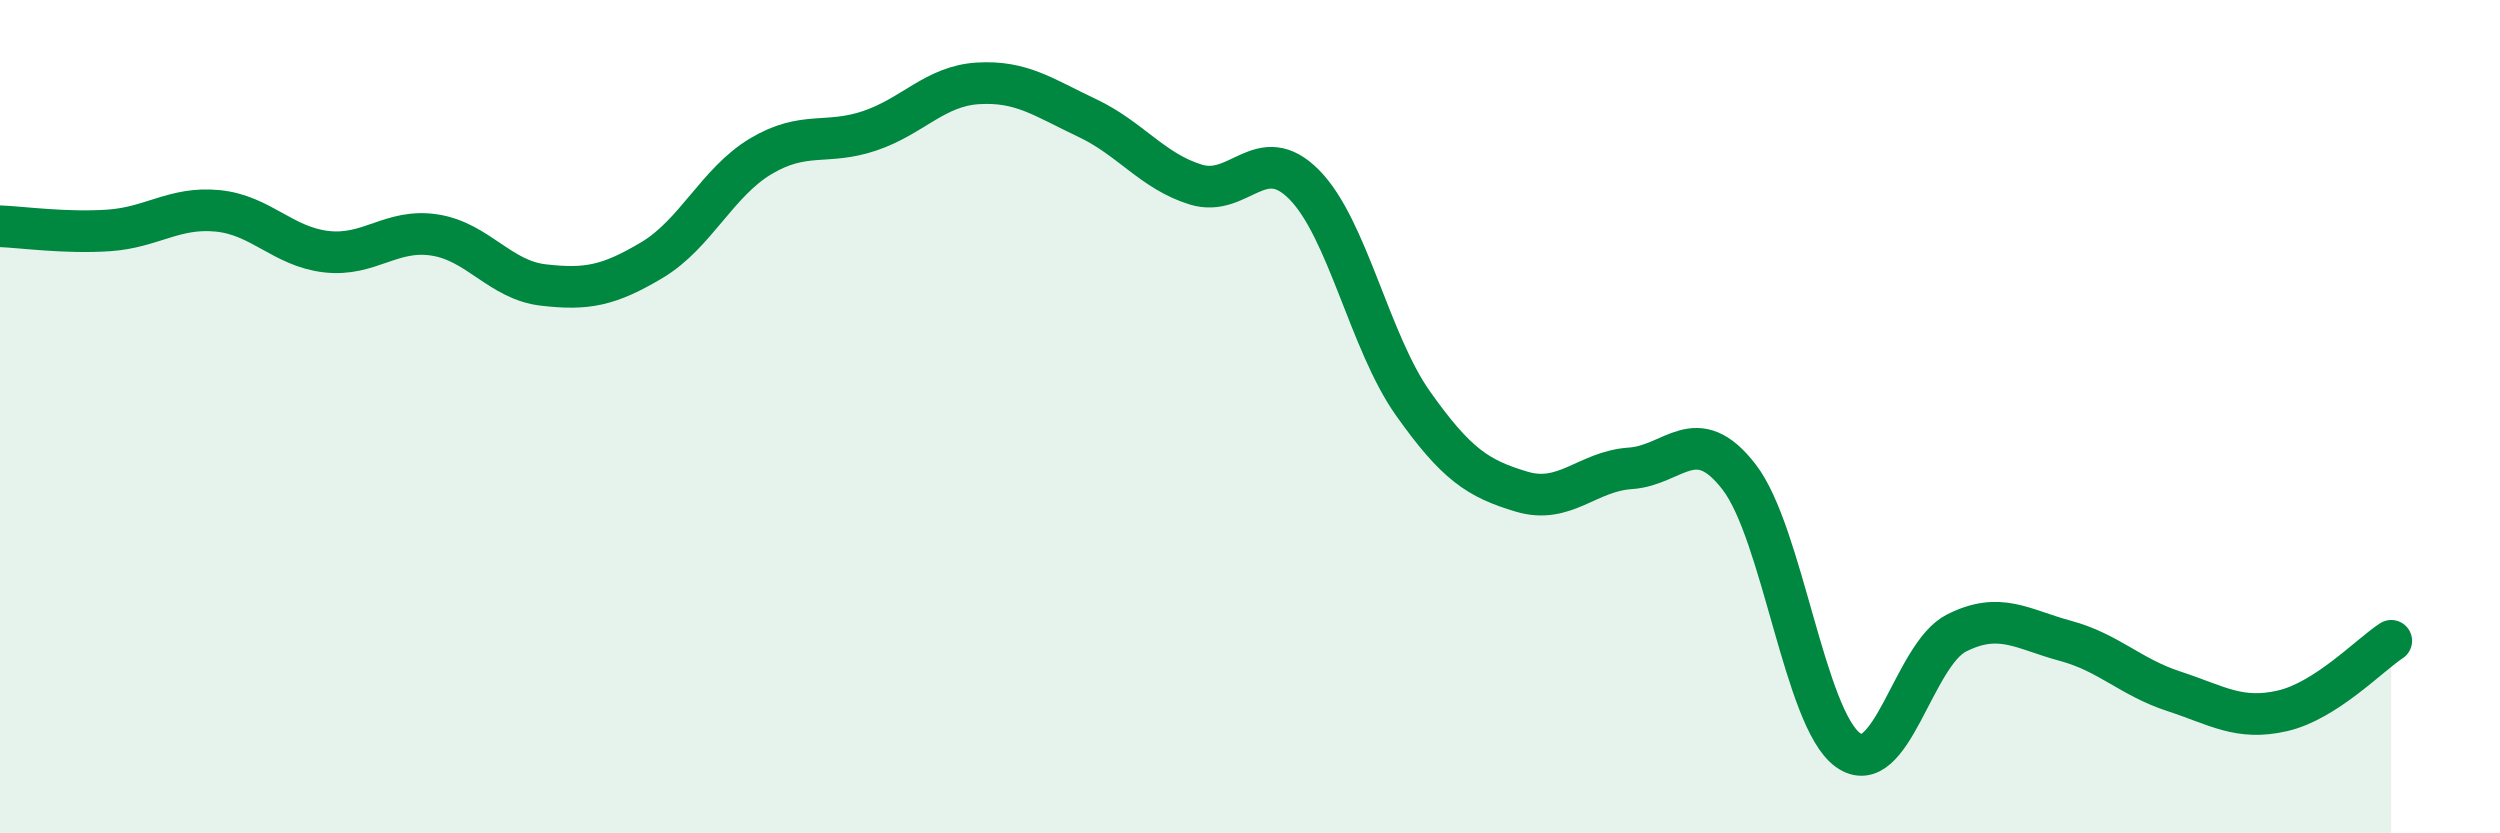
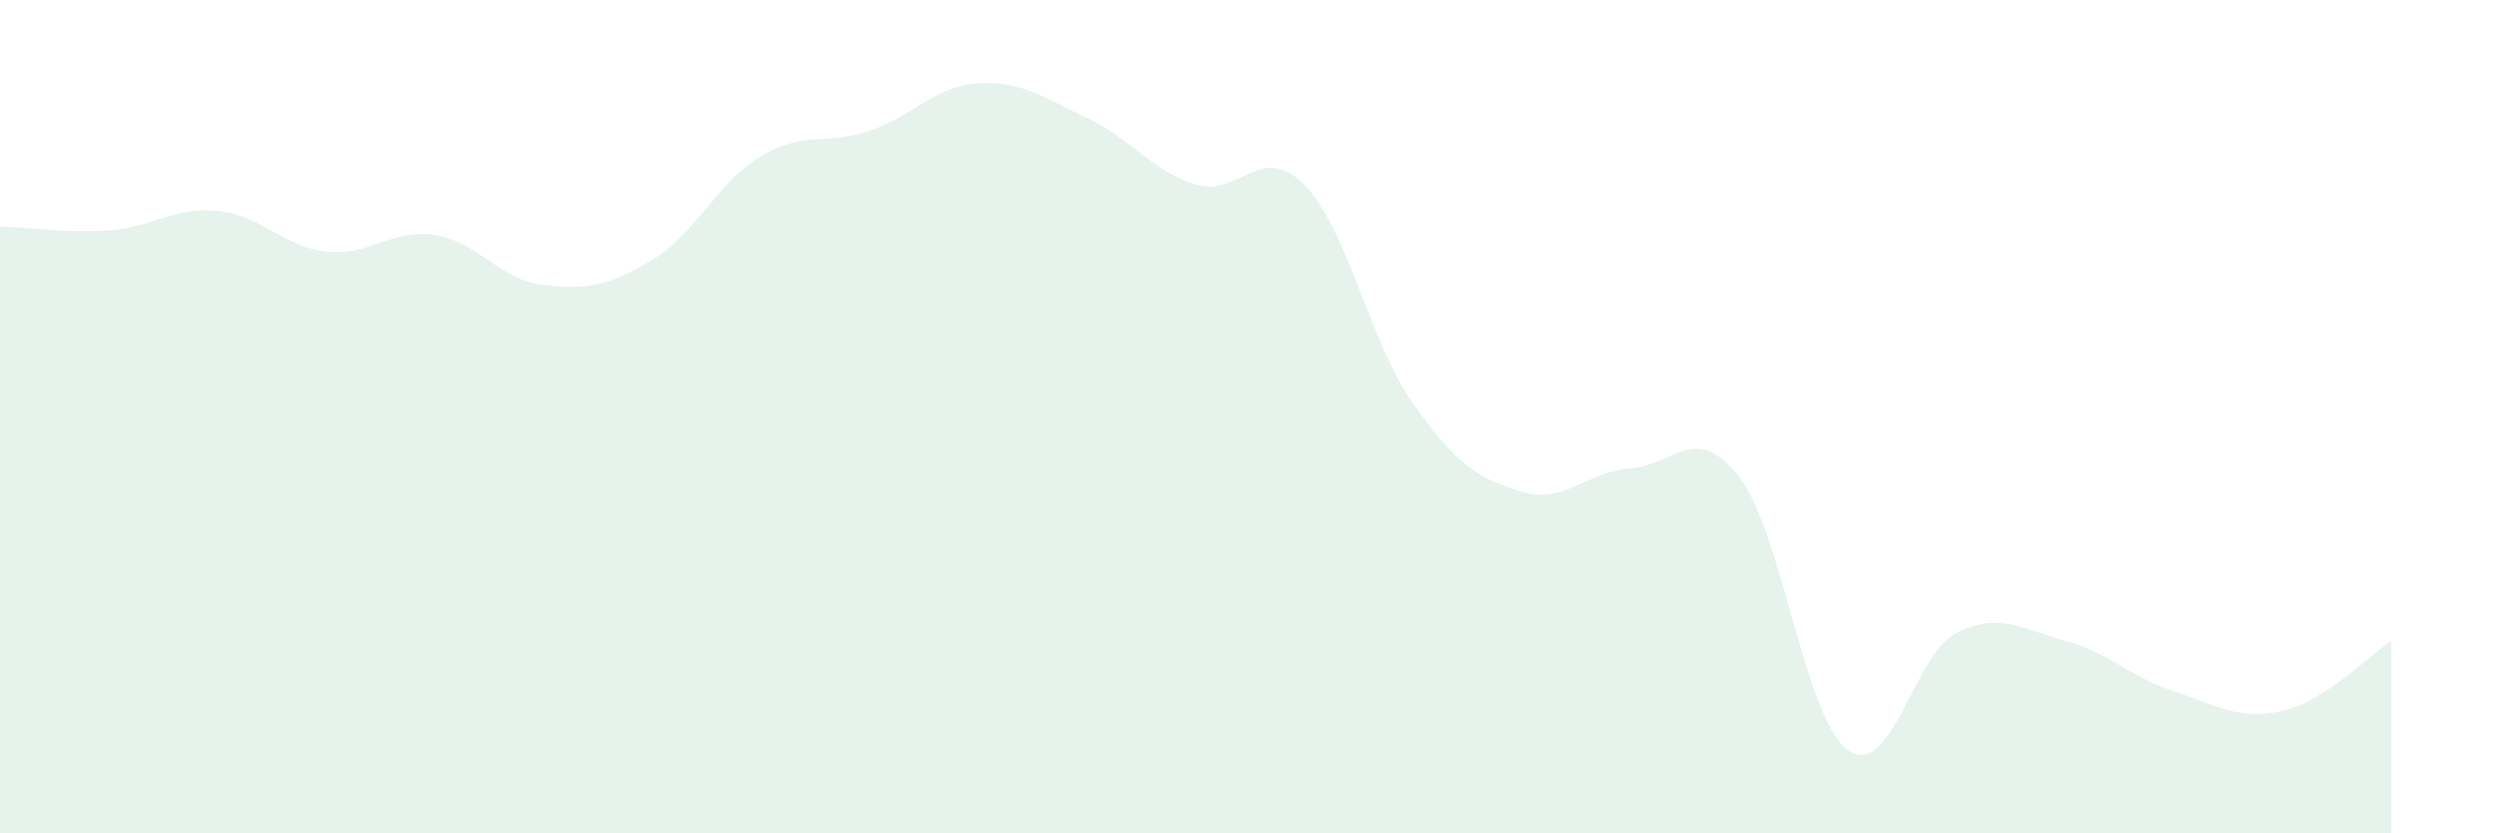
<svg xmlns="http://www.w3.org/2000/svg" width="60" height="20" viewBox="0 0 60 20">
  <path d="M 0,5.43 C 0.52,5.45 1.57,5.6 2.61,5.53 C 3.65,5.46 4.18,4.96 5.22,5.06 C 6.26,5.16 6.79,5.92 7.83,6.04 C 8.87,6.16 9.39,5.48 10.43,5.64 C 11.47,5.8 12,6.72 13.04,6.84 C 14.08,6.96 14.61,6.86 15.65,6.24 C 16.69,5.62 17.22,4.37 18.26,3.75 C 19.3,3.13 19.83,3.49 20.87,3.14 C 21.91,2.79 22.44,2.06 23.48,2 C 24.52,1.94 25.05,2.34 26.09,2.83 C 27.13,3.32 27.66,4.11 28.7,4.43 C 29.74,4.75 30.26,3.38 31.3,4.43 C 32.34,5.48 32.87,8.21 33.91,9.68 C 34.95,11.15 35.48,11.49 36.52,11.8 C 37.56,12.11 38.09,11.31 39.13,11.24 C 40.17,11.17 40.7,10.1 41.74,11.45 C 42.78,12.8 43.31,17.25 44.35,18 C 45.39,18.75 45.92,15.71 46.96,15.19 C 48,14.67 48.53,15.1 49.57,15.38 C 50.61,15.66 51.13,16.25 52.17,16.59 C 53.21,16.93 53.74,17.3 54.78,17.06 C 55.82,16.82 56.87,15.72 57.39,15.38L57.39 20L0 20Z" fill="#008740" opacity="0.1" stroke-linecap="round" stroke-linejoin="round" />
-   <path d="M 0,5.43 C 0.52,5.45 1.57,5.6 2.61,5.53 C 3.65,5.46 4.18,4.96 5.22,5.06 C 6.26,5.16 6.79,5.92 7.83,6.04 C 8.87,6.16 9.39,5.48 10.43,5.64 C 11.47,5.8 12,6.72 13.04,6.84 C 14.08,6.96 14.61,6.86 15.65,6.24 C 16.69,5.62 17.22,4.37 18.26,3.75 C 19.3,3.13 19.83,3.49 20.87,3.14 C 21.91,2.79 22.44,2.06 23.48,2 C 24.52,1.94 25.05,2.34 26.09,2.83 C 27.13,3.32 27.66,4.11 28.7,4.43 C 29.74,4.75 30.26,3.38 31.3,4.43 C 32.34,5.48 32.87,8.21 33.91,9.68 C 34.95,11.15 35.48,11.49 36.52,11.8 C 37.56,12.11 38.09,11.31 39.13,11.24 C 40.17,11.17 40.7,10.1 41.74,11.45 C 42.78,12.8 43.31,17.25 44.35,18 C 45.39,18.75 45.92,15.71 46.96,15.19 C 48,14.67 48.53,15.1 49.57,15.38 C 50.61,15.66 51.13,16.25 52.17,16.59 C 53.21,16.93 53.74,17.3 54.78,17.06 C 55.82,16.82 56.87,15.72 57.39,15.38" stroke="#008740" stroke-width="1" fill="none" stroke-linecap="round" stroke-linejoin="round" />
</svg>